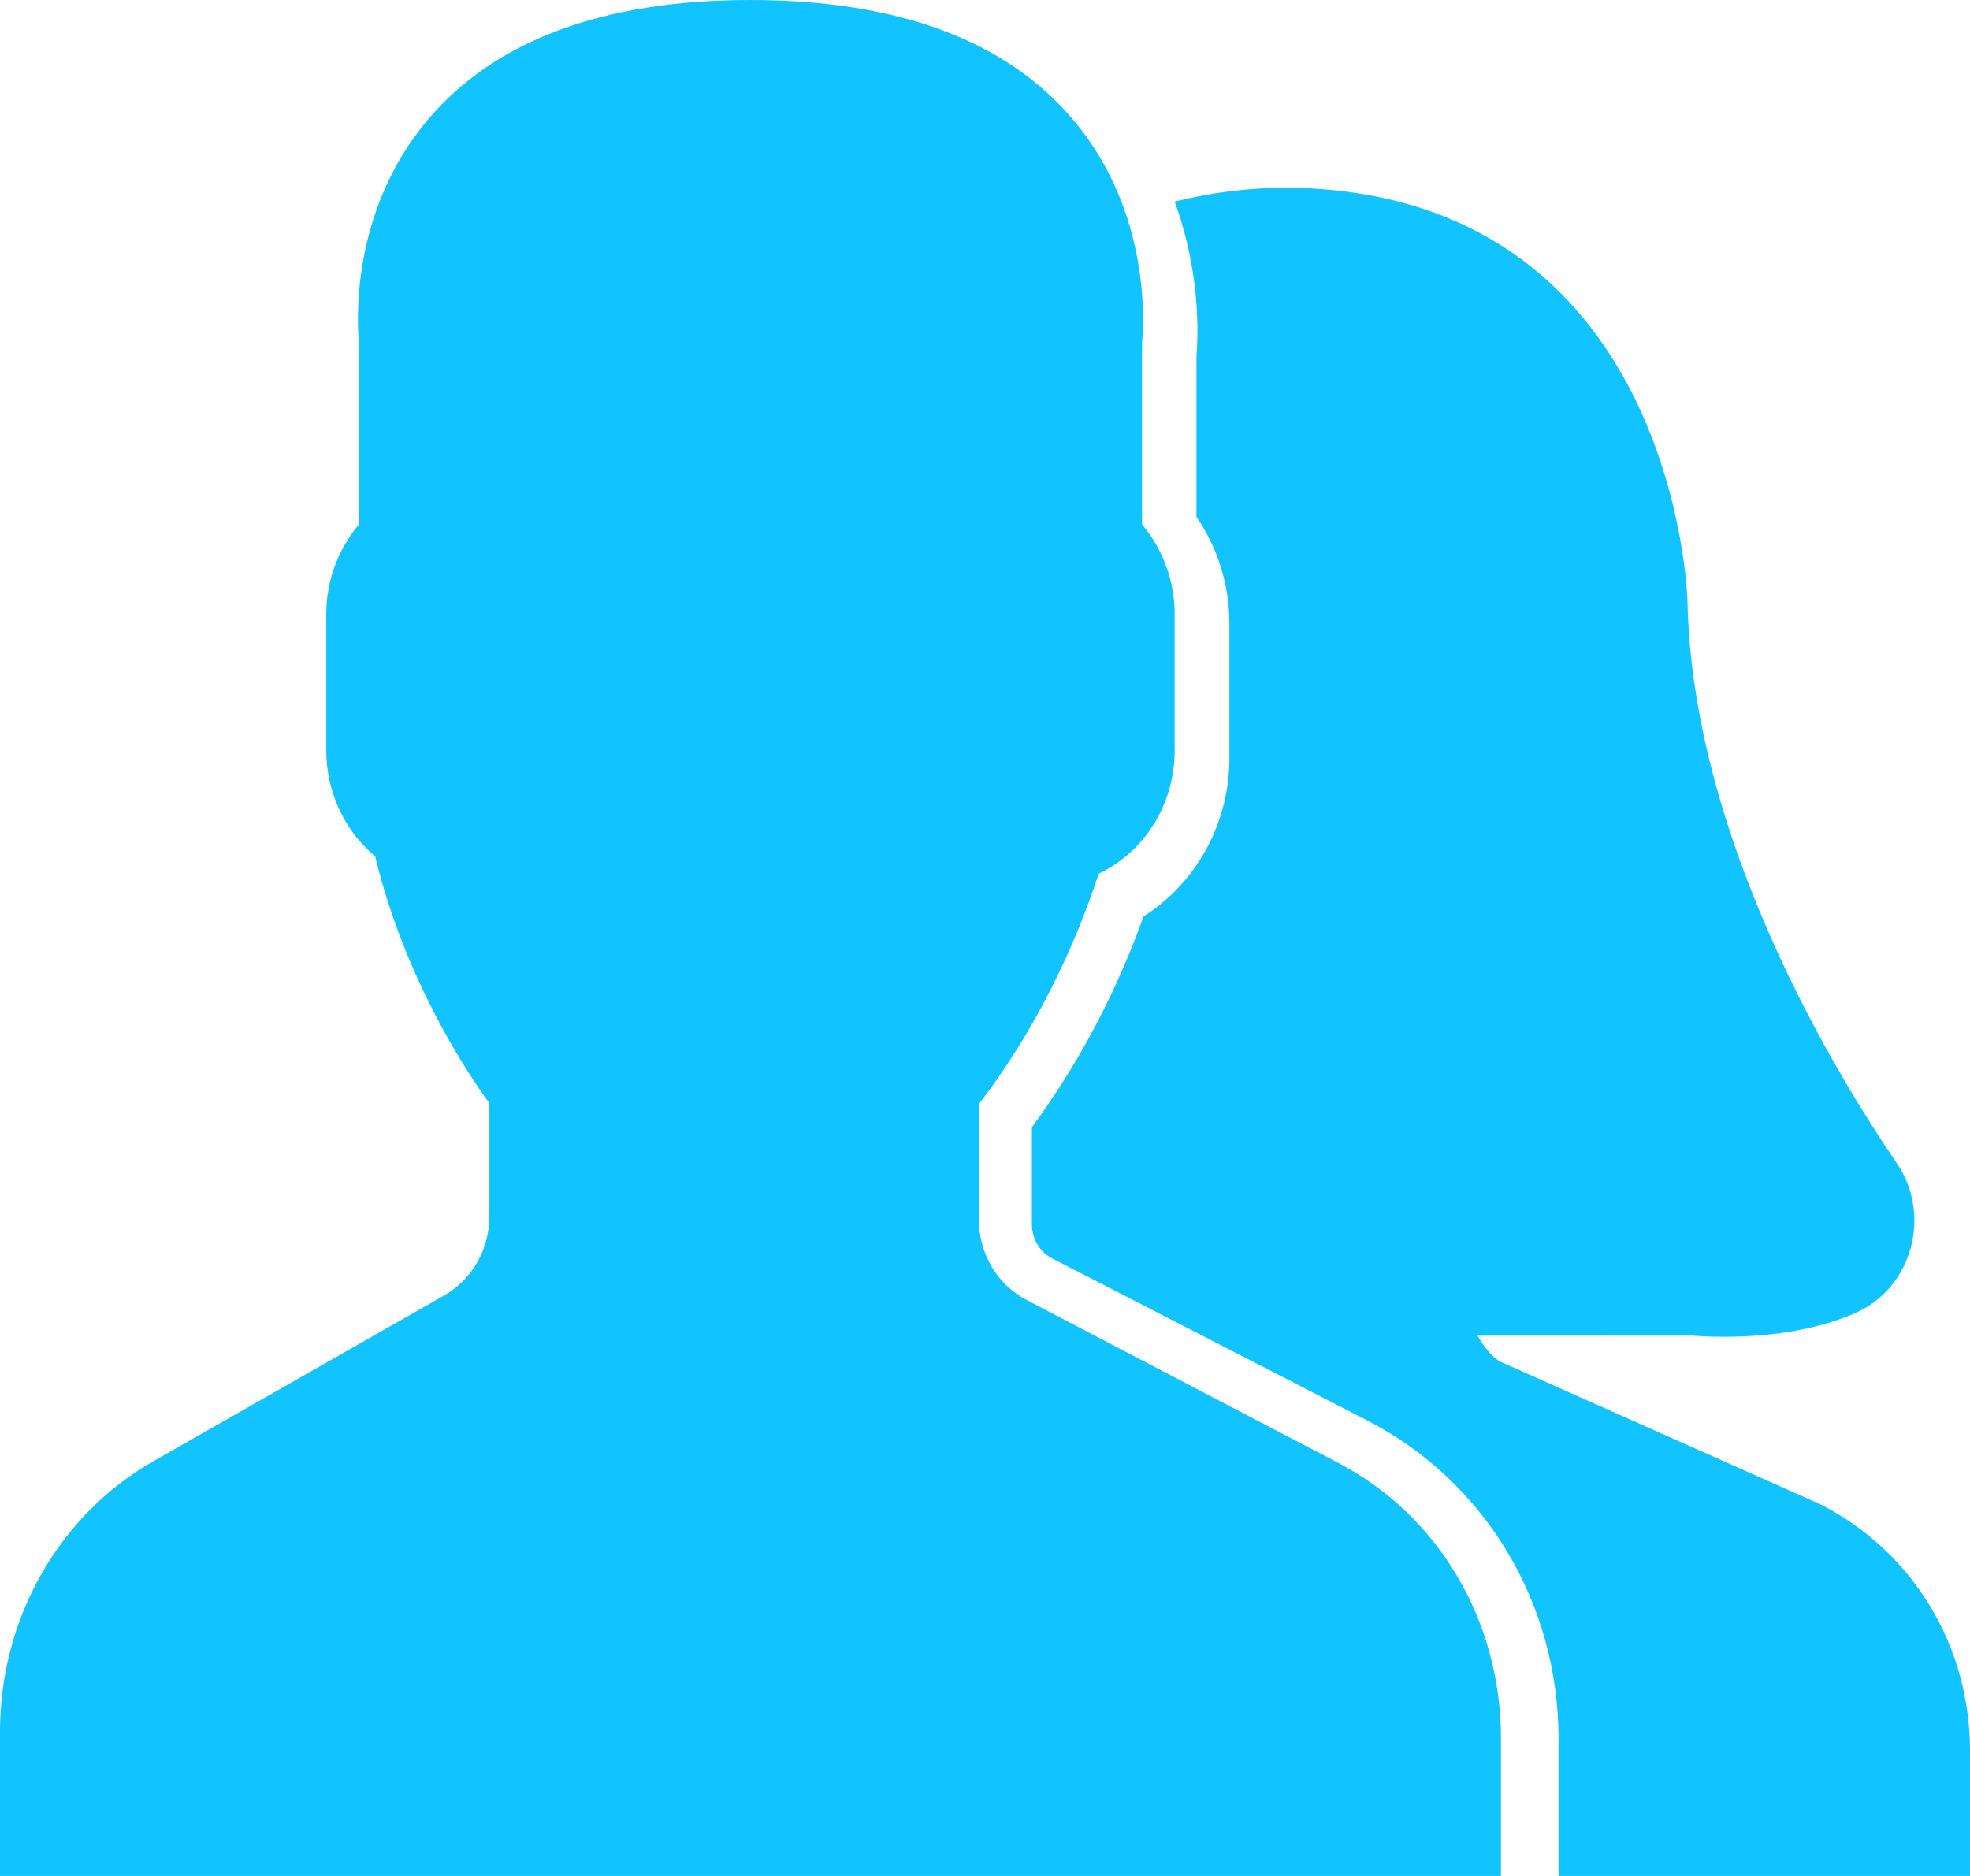
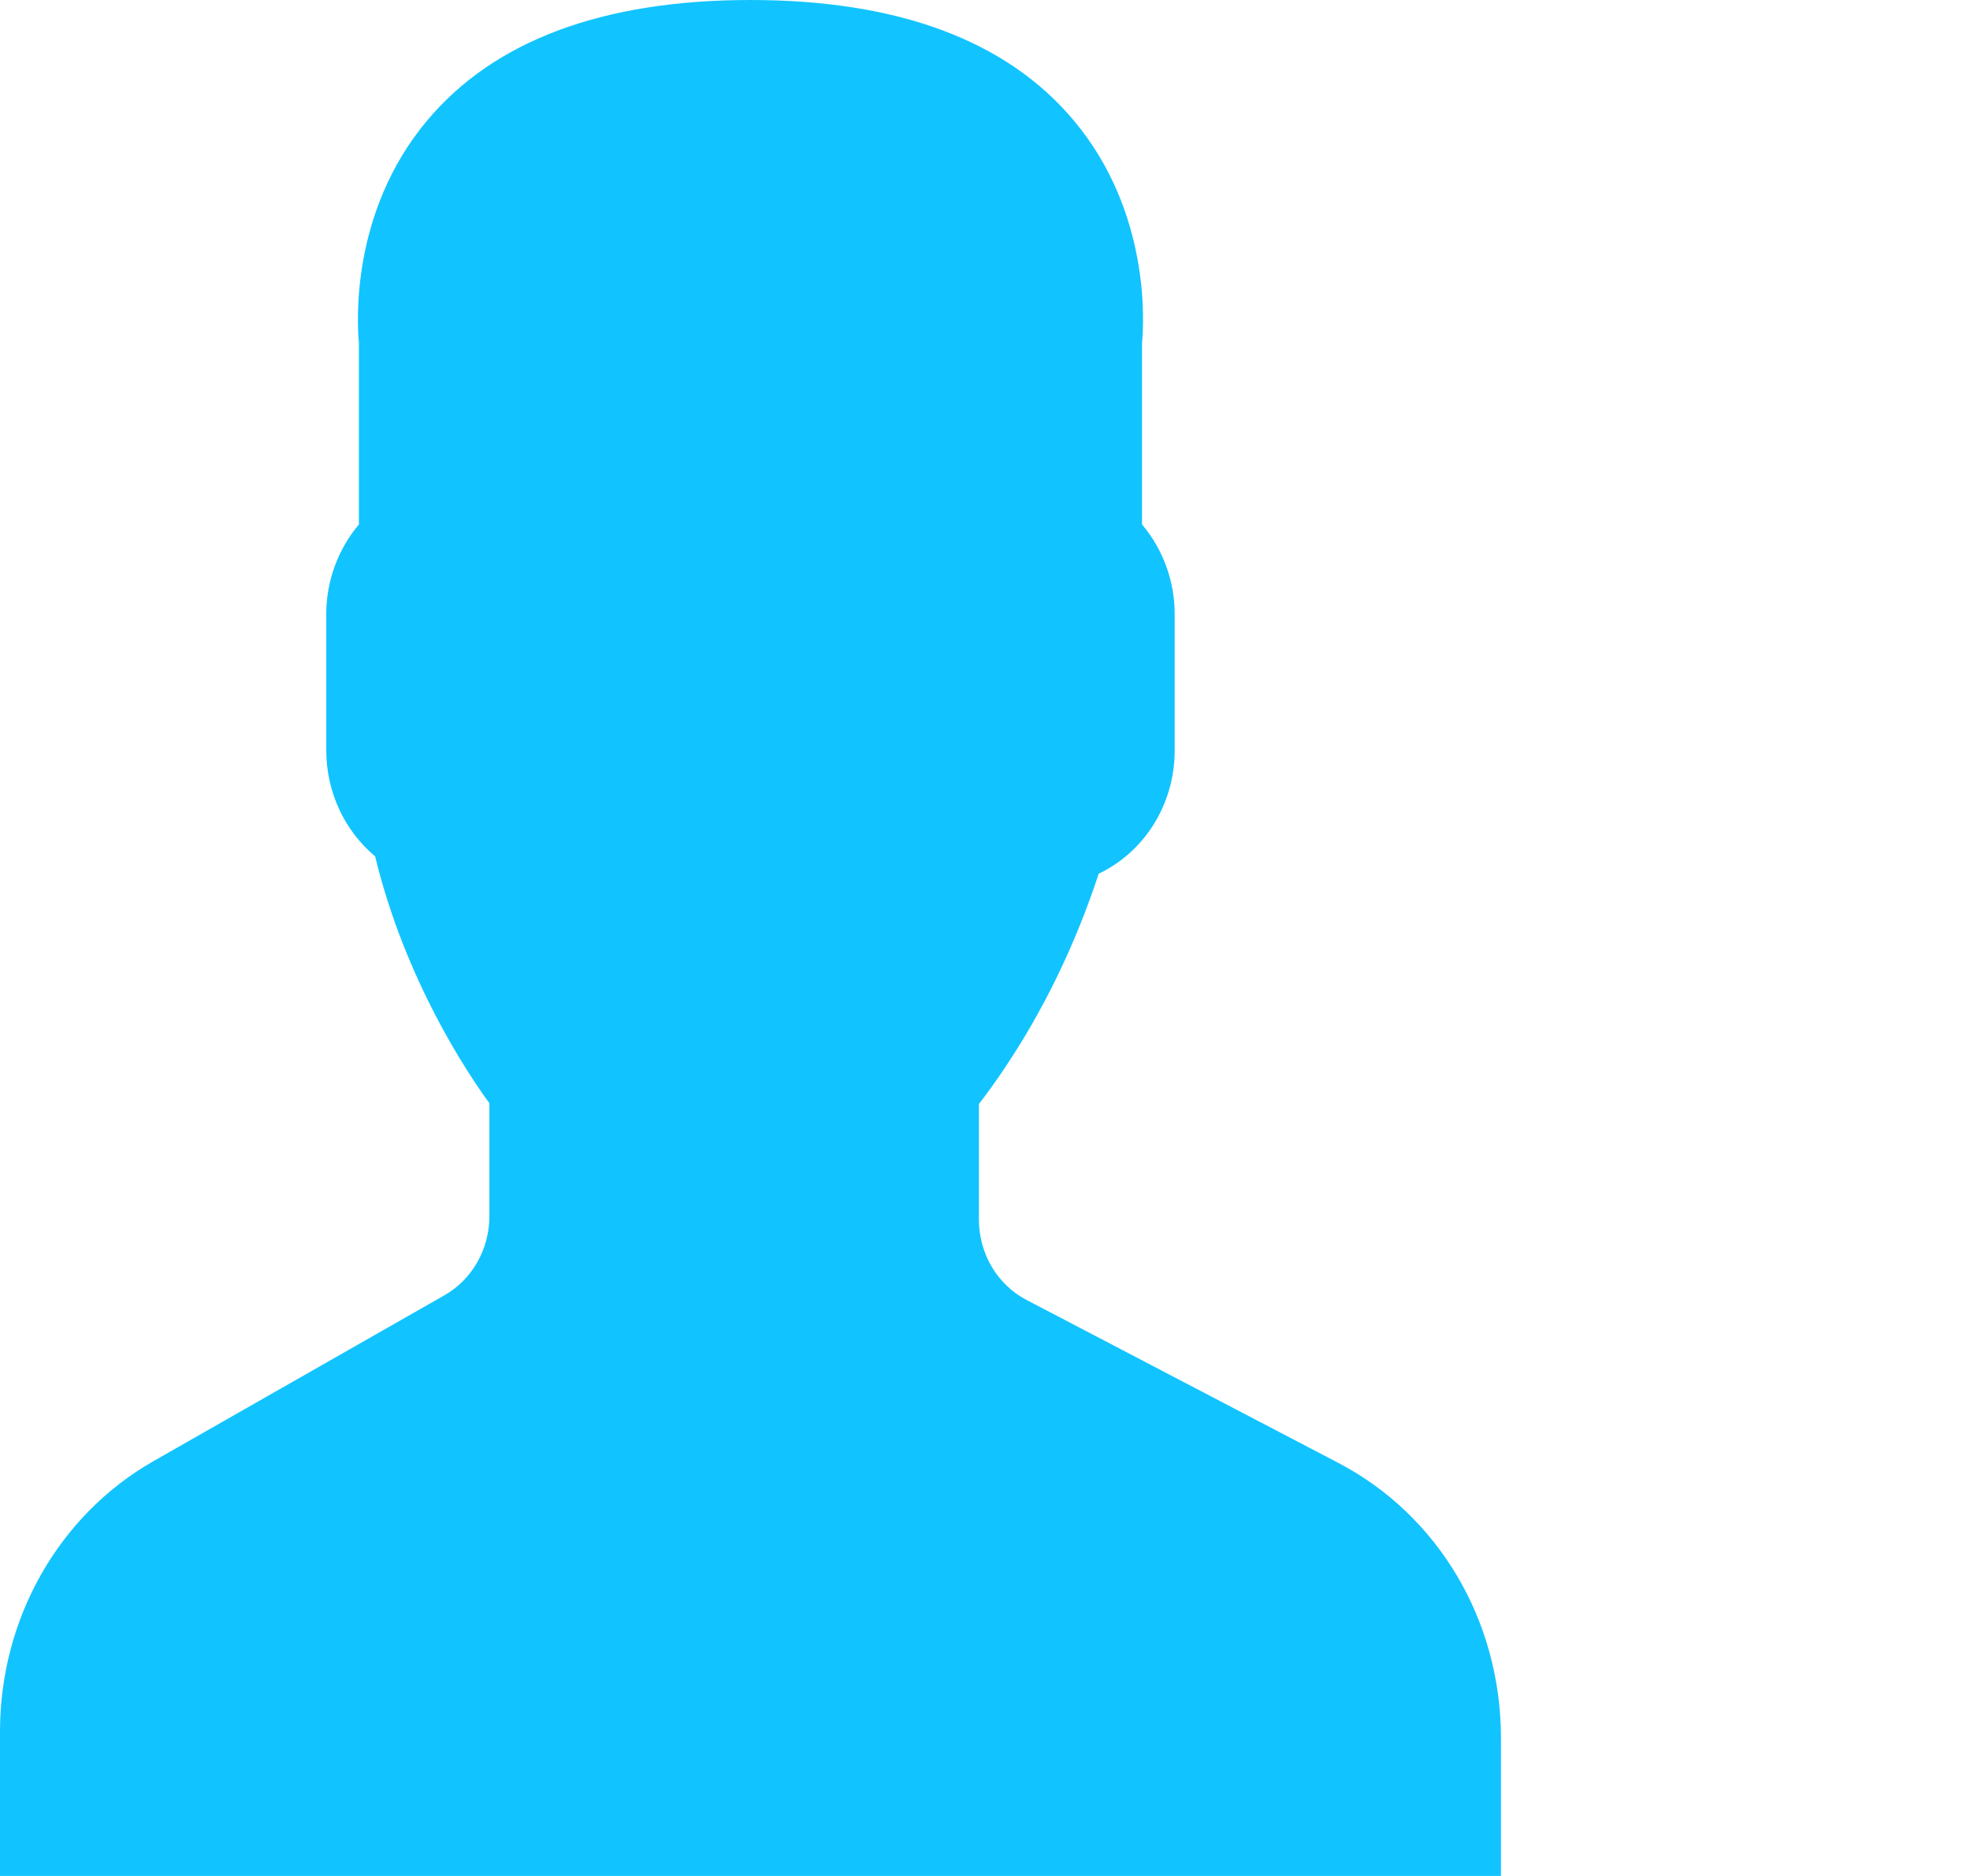
<svg xmlns="http://www.w3.org/2000/svg" width="21px" height="20px" viewBox="0 0 21 20" version="1.1">
  <title>build_your_team</title>
  <desc>Created with Sketch.</desc>
  <defs />
  <g id="App-Menu" stroke="none" stroke-width="1" fill="none" fill-rule="evenodd" transform="translate(-22, -363)">
    <g id="menu-4" transform="translate(22, 363)" fill="#11C4FF" fill-rule="nonzero">
      <g id="build_your_team">
        <path fill="#11C4FF" d="M14.266,15.596 L10.943,13.859 C10.63,13.695 10.435,13.366 10.435,12.999 L10.435,11.77 C10.514,11.668 10.598,11.552 10.685,11.424 C11.116,10.788 11.461,10.079 11.712,9.315 C12.203,9.08 12.522,8.573 12.522,8 L12.522,6.545 C12.522,6.195 12.397,5.856 12.174,5.591 L12.174,3.657 C12.193,3.457 12.27,2.266 11.446,1.284 C10.732,0.432 9.573,0 8,0 C6.427,0 5.268,0.432 4.554,1.284 C3.73,2.266 3.807,3.457 3.826,3.656 L3.826,5.591 C3.603,5.856 3.478,6.195 3.478,6.545 L3.478,8 C3.478,8.442 3.671,8.855 3.999,9.13 C4.318,10.449 4.984,11.443 5.217,11.762 L5.217,12.965 C5.217,13.317 5.034,13.64 4.738,13.809 L1.635,15.578 C0.626,16.154 0,17.257 0,18.459 L0,20 L16,20 L16,18.53 C16,17.279 15.335,16.155 14.266,15.596 Z" id="Shape2" />
-         <path fill="#11C4FF" d="M19.409,16.039 L15.998,14.519 C15.917,14.477 15.828,14.376 15.751,14.24 L18.04,14.239 C18.04,14.239 18.173,14.252 18.378,14.252 C18.754,14.252 19.304,14.208 19.781,13.997 C20.068,13.87 20.281,13.619 20.367,13.308 C20.453,12.995 20.399,12.663 20.218,12.398 C19.563,11.44 18.036,8.936 17.988,6.397 C17.987,6.353 17.849,2.035 13.704,2 C13.287,2.004 12.894,2.056 12.521,2.149 C12.799,2.905 12.773,3.581 12.754,3.801 L12.754,5.51 C12.981,5.842 13.105,6.238 13.105,6.643 L13.105,8.087 C13.105,8.776 12.753,9.413 12.19,9.77 C11.928,10.5 11.58,11.182 11.155,11.799 C11.103,11.876 11.051,11.949 11,12.017 L11,13.05 C11,13.209 11.083,13.348 11.221,13.419 L14.573,15.143 C15.832,15.791 16.614,17.092 16.614,18.54 L16.614,20 L21,20 L21,18.665 C21,17.549 20.397,16.546 19.409,16.039 Z" id="Shape" />
      </g>
    </g>
  </g>
</svg>